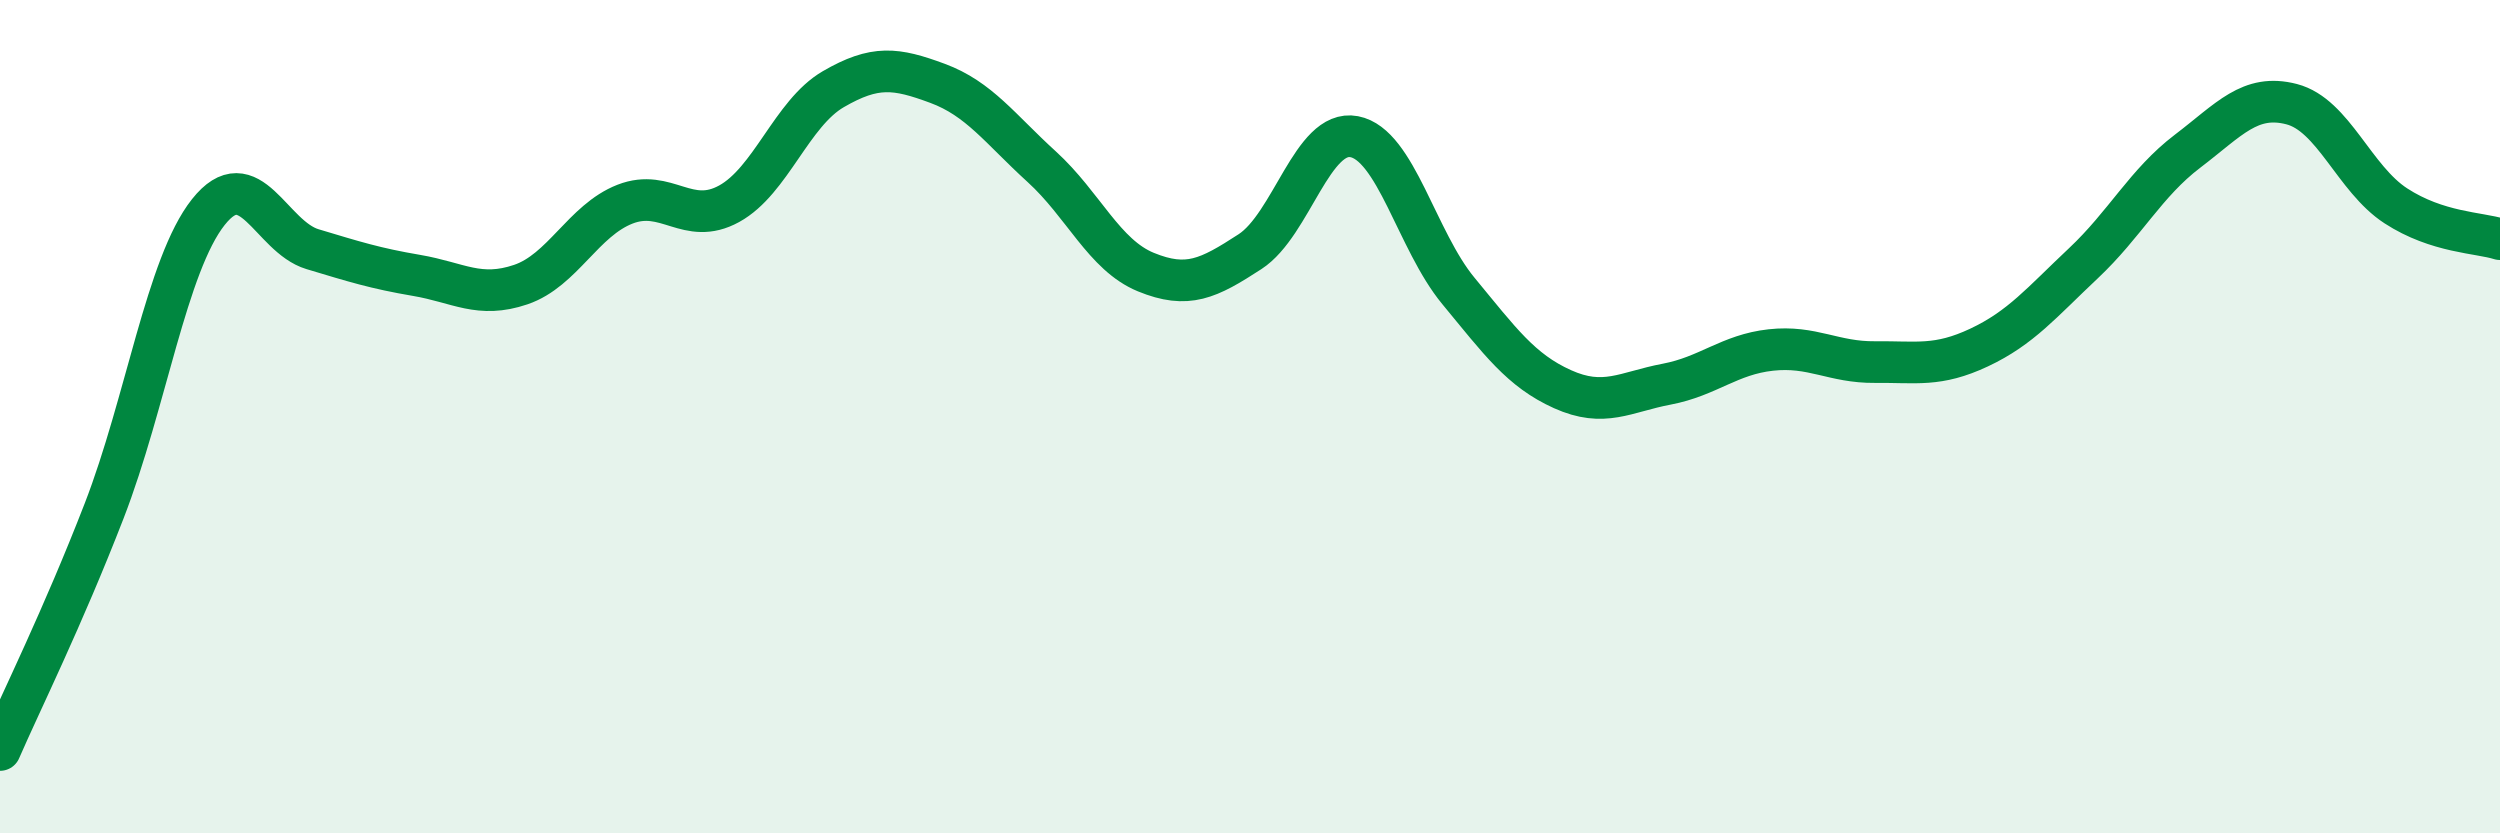
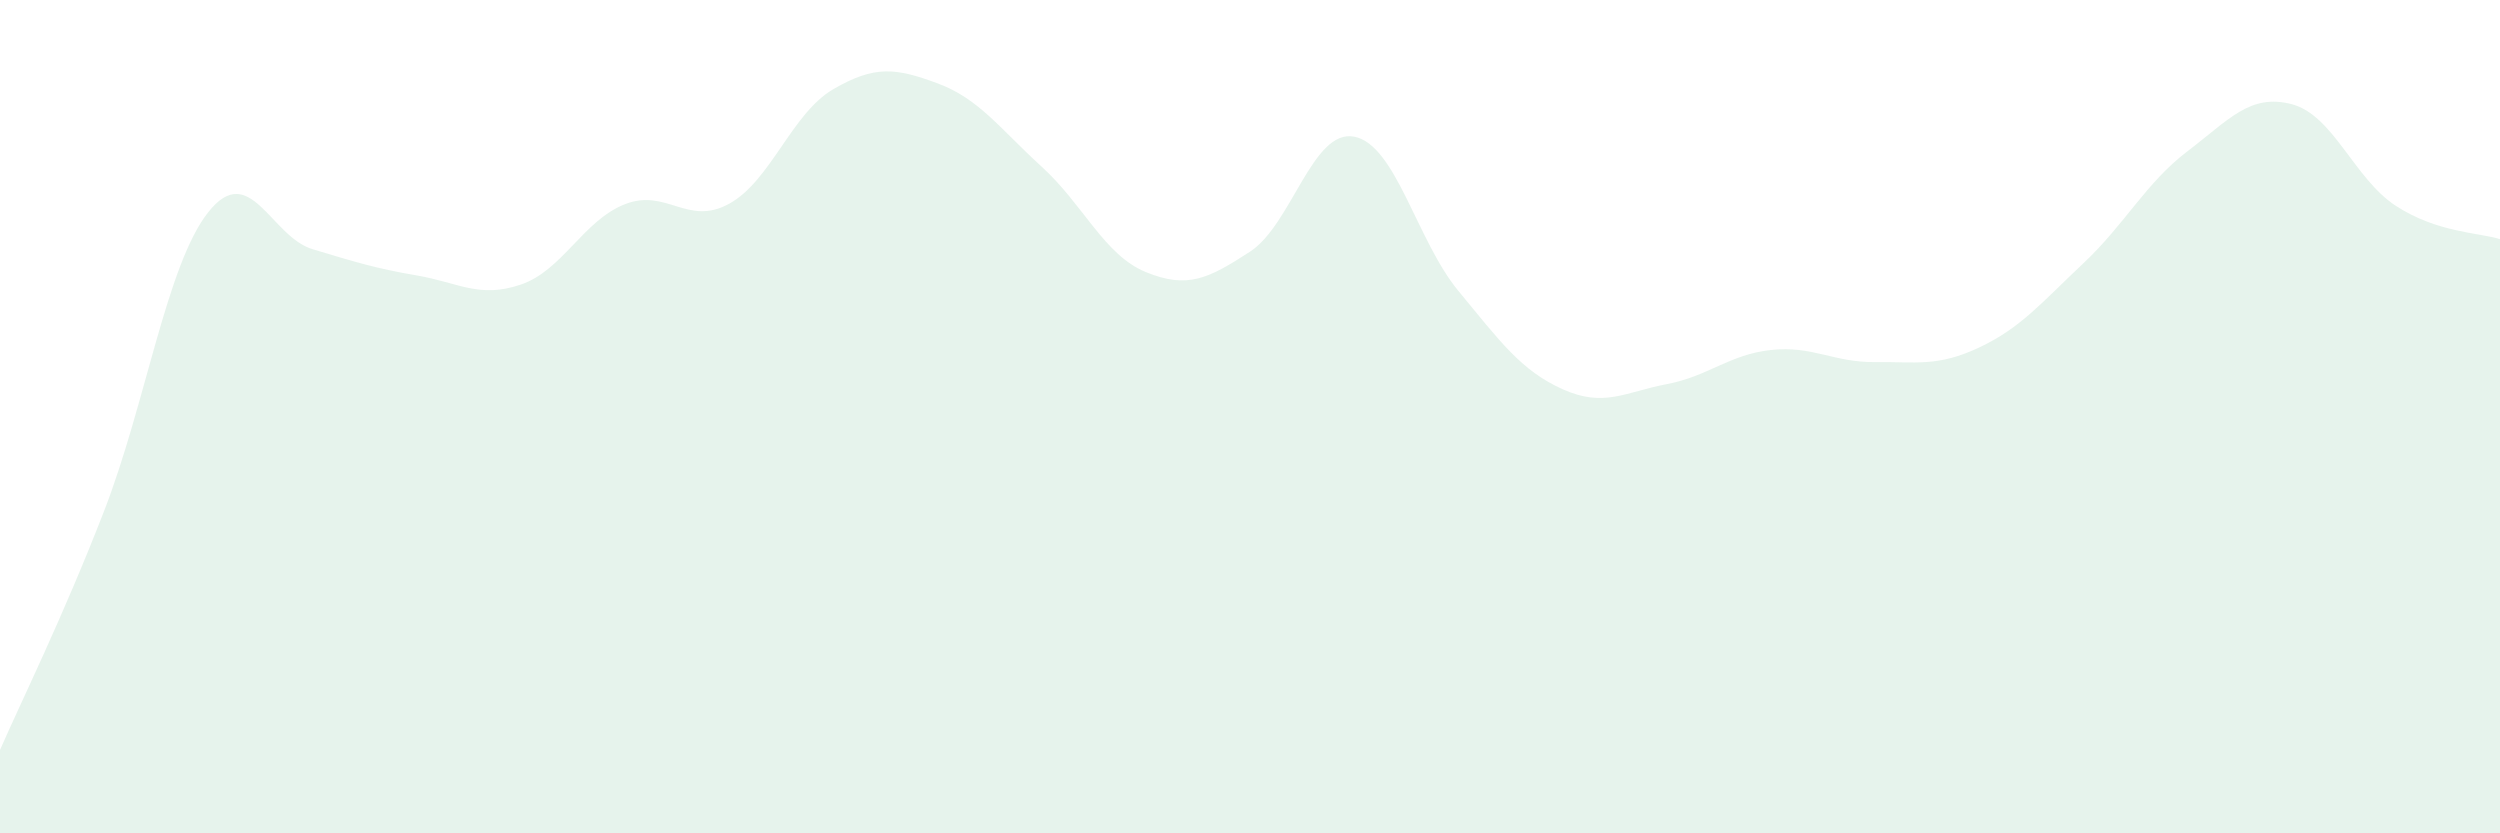
<svg xmlns="http://www.w3.org/2000/svg" width="60" height="20" viewBox="0 0 60 20">
  <path d="M 0,18 C 0.5,16.85 1.5,14.84 2.5,12.26 C 3.5,9.68 4,6.35 5,5.09 C 6,3.83 6.5,5.68 7.5,5.98 C 8.5,6.28 9,6.44 10,6.61 C 11,6.78 11.5,7.17 12.5,6.83 C 13.5,6.49 14,5.29 15,4.9 C 16,4.51 16.5,5.44 17.5,4.89 C 18.5,4.34 19,2.72 20,2.14 C 21,1.56 21.5,1.63 22.5,2 C 23.5,2.37 24,3.09 25,4 C 26,4.91 26.5,6.12 27.5,6.53 C 28.5,6.94 29,6.69 30,6.04 C 31,5.39 31.5,3.09 32.5,3.28 C 33.5,3.47 34,5.77 35,6.98 C 36,8.19 36.5,8.89 37.5,9.34 C 38.5,9.79 39,9.41 40,9.22 C 41,9.03 41.5,8.51 42.5,8.4 C 43.5,8.29 44,8.7 45,8.69 C 46,8.68 46.5,8.81 47.5,8.34 C 48.5,7.87 49,7.26 50,6.32 C 51,5.38 51.5,4.39 52.5,3.63 C 53.5,2.87 54,2.24 55,2.5 C 56,2.76 56.5,4.29 57.5,4.94 C 58.5,5.59 59.5,5.58 60,5.74L60 20L0 20Z" fill="#008740" opacity="0.1" stroke-linecap="round" stroke-linejoin="round" />
-   <path d="M 0,18 C 0.5,16.85 1.5,14.84 2.5,12.26 C 3.5,9.68 4,6.35 5,5.09 C 6,3.83 6.5,5.68 7.5,5.98 C 8.5,6.28 9,6.44 10,6.61 C 11,6.78 11.5,7.17 12.5,6.83 C 13.5,6.49 14,5.29 15,4.9 C 16,4.51 16.5,5.44 17.5,4.89 C 18.5,4.34 19,2.72 20,2.14 C 21,1.56 21.5,1.63 22.5,2 C 23.5,2.37 24,3.09 25,4 C 26,4.91 26.5,6.12 27.5,6.53 C 28.5,6.94 29,6.69 30,6.04 C 31,5.39 31.5,3.09 32.5,3.28 C 33.5,3.47 34,5.77 35,6.98 C 36,8.19 36.5,8.89 37.5,9.34 C 38.5,9.79 39,9.41 40,9.22 C 41,9.03 41.5,8.51 42.5,8.4 C 43.5,8.29 44,8.7 45,8.69 C 46,8.68 46.5,8.81 47.5,8.34 C 48.5,7.87 49,7.26 50,6.32 C 51,5.38 51.5,4.39 52.5,3.63 C 53.5,2.87 54,2.24 55,2.5 C 56,2.76 56.5,4.29 57.5,4.94 C 58.5,5.59 59.5,5.58 60,5.74" stroke="#008740" stroke-width="1" fill="none" stroke-linecap="round" stroke-linejoin="round" />
</svg>